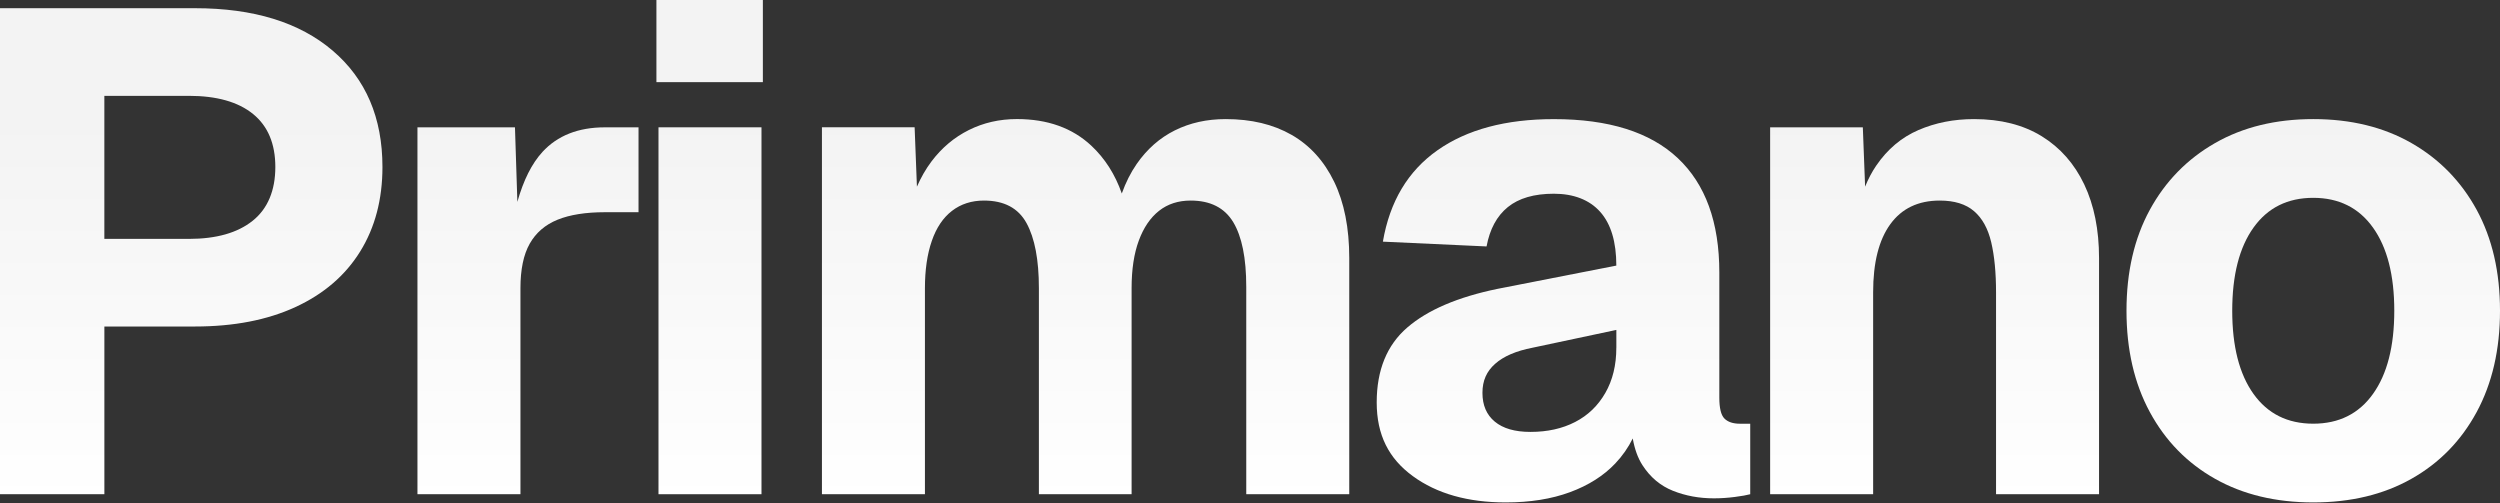
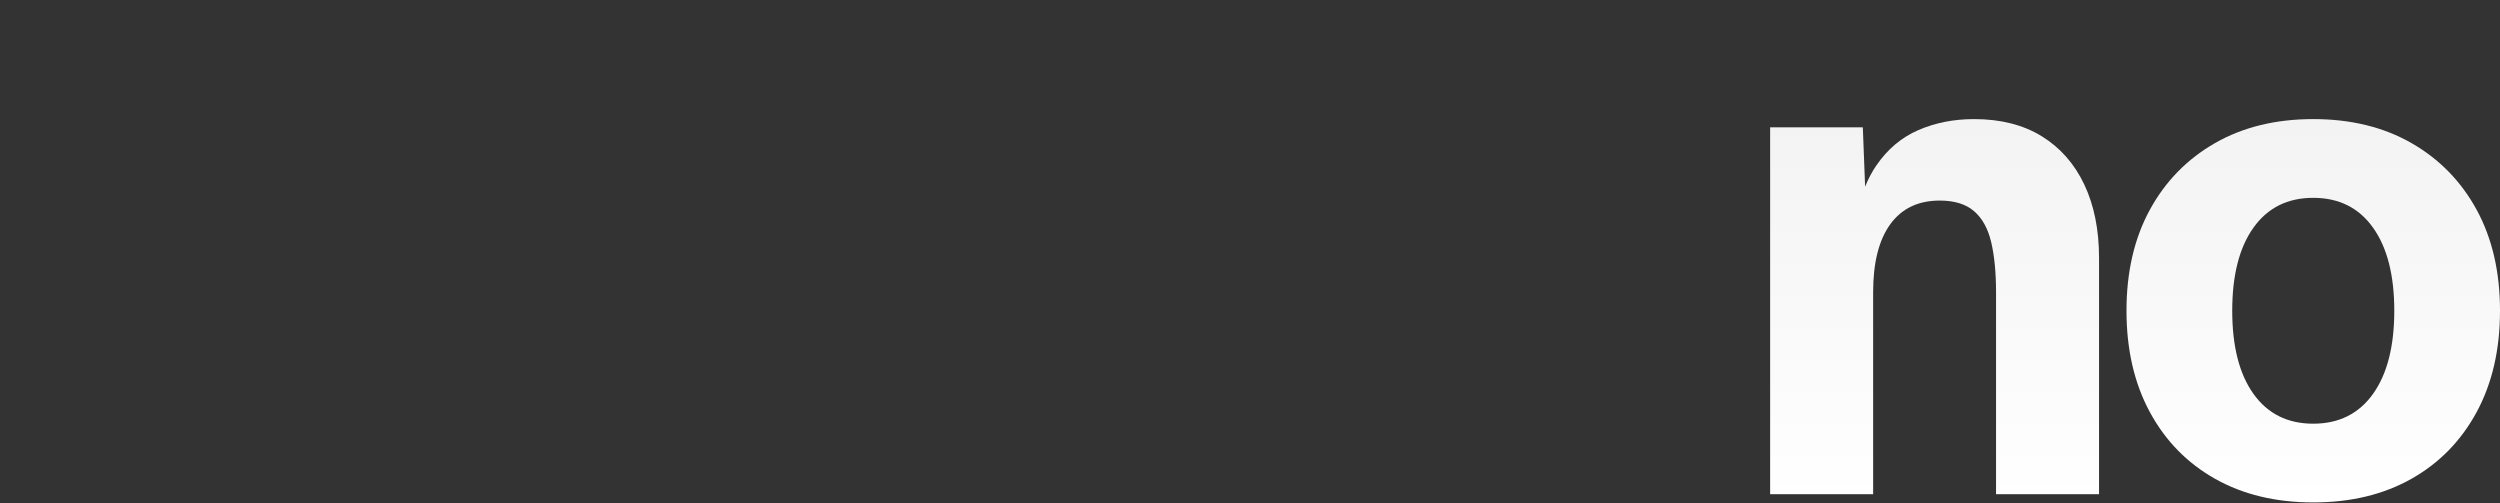
<svg xmlns="http://www.w3.org/2000/svg" width="1877" height="378" viewBox="0 0 1877 378" fill="none">
  <rect x="0" y="0" width="1877" height="378" fill="#333333" stroke="none" />
-   <path d="M249.774 38.021C224.861 16.779 190.404 6.158 146.404 6.158H0V371.048H78.365V245.139H146.404C175.616 245.139 200.785 240.255 221.929 230.488C243.073 220.72 259.226 206.849 270.39 188.857C281.554 170.865 287.145 149.714 287.145 125.385C287.145 88.384 274.688 59.263 249.774 38.021ZM189.712 165.745C178.366 174.841 162.394 179.362 141.76 179.362H78.347V71.953H141.76C162.722 71.953 178.785 76.492 189.967 85.57C201.131 94.648 206.722 107.92 206.722 125.403C206.722 142.887 201.058 156.685 189.712 165.745Z" fill="url(#paint0_linear_530_1763)" />
-   <path d="M407.27 114.085C399.293 122.764 393.028 135.255 388.439 151.558L386.636 95.585H313.424V371.059H390.752V216.374C390.752 202.321 393.064 191.192 397.708 182.967C402.353 174.743 409.309 168.752 418.579 164.975C427.849 161.217 439.723 159.329 454.147 159.329H479.406V95.603H454.147C434.205 95.603 418.579 101.776 407.233 114.103L407.27 114.085Z" fill="url(#paint1_linear_530_1763)" />
-   <path d="M571.725 95.585H494.397V371.059H571.725V95.585Z" fill="url(#paint2_linear_530_1763)" />
-   <path d="M572.754 0H492.841V61.674H572.754V0Z" fill="url(#paint3_linear_530_1763)" />
-   <path d="M969.692 101.234C955.942 93.354 939.442 89.415 920.21 89.415C906.114 89.415 893.403 92.247 882.057 97.893C870.711 103.539 861.186 111.945 853.446 123.075C848.911 129.611 845.196 137.036 842.246 145.279C837.237 130.972 829.625 119.008 819.426 109.44C805.167 96.078 786.518 89.396 763.498 89.396C750.44 89.396 738.402 92.138 727.42 97.621C716.421 103.104 707.06 110.983 699.32 121.259C695.095 126.887 691.47 133.206 688.429 140.159L686.699 95.569H617.112V371.043H694.439V216.358C694.439 202.651 696.151 190.831 699.593 180.9C703.017 170.969 708.098 163.435 714.8 158.278C721.502 153.14 729.497 150.581 738.766 150.581C753.882 150.581 764.536 156.227 770.728 167.538C776.92 178.849 779.998 195.116 779.998 216.358V371.043H849.603V216.358C849.603 202.306 851.406 190.396 855.012 180.646C858.618 170.878 863.681 163.435 870.219 158.278C876.739 153.14 884.661 150.581 893.931 150.581C908.701 150.581 919.354 155.973 925.892 166.757C932.412 177.56 935.69 193.736 935.69 215.323V371.043H1013.02V193.736C1013.02 171.114 1009.23 152.033 1001.67 136.437C994.114 120.842 983.442 109.113 969.71 101.234H969.692Z" fill="url(#paint4_linear_530_1763)" />
-   <path d="M1294.73 314.257C1292.15 311.697 1290.87 306.468 1290.87 298.589V204.543C1290.87 166.852 1280.47 138.257 1259.68 118.722C1238.88 99.186 1207.86 89.437 1166.63 89.437C1130.55 89.437 1101.41 97.225 1079.25 112.821C1057.09 128.417 1043.43 151.275 1038.27 181.431L1116.11 185.026C1118.52 172.008 1123.85 162.15 1132.1 155.468C1140.35 148.787 1151.86 145.447 1166.63 145.447C1181.4 145.447 1193.35 149.985 1201.43 159.063C1209.5 168.141 1213.54 181.594 1213.54 199.405L1124.36 216.871C1094.46 223.043 1071.86 232.72 1056.58 245.901C1041.28 259.1 1033.63 277.855 1033.63 302.183C1033.63 326.512 1042.65 344.25 1060.69 357.431C1078.74 370.63 1102.02 377.22 1130.55 377.22C1148.77 377.22 1164.83 374.66 1178.76 369.522C1192.67 364.384 1204.02 357.195 1212.78 347.935C1218.15 342.271 1222.5 336.007 1225.87 329.199C1227.29 337.205 1229.7 343.887 1233.14 349.224C1238.99 358.302 1246.62 364.729 1256.09 368.506C1265.54 372.264 1275.76 374.152 1286.76 374.152C1291.91 374.152 1297.14 373.807 1302.47 373.117C1307.79 372.427 1311.67 371.737 1314.07 371.066V318.124H1306.33C1301.18 318.124 1297.32 316.835 1294.73 314.275V314.257ZM1213.54 261.079C1213.54 274.097 1210.79 285.408 1205.29 294.994C1199.79 304.598 1192.24 311.879 1182.6 316.835C1172.97 321.81 1161.81 324.279 1149.09 324.279C1137.4 324.279 1128.48 321.701 1122.29 316.563C1116.09 311.425 1113.02 304.235 1113.02 294.976C1113.02 285.716 1116.18 278.781 1122.56 273.135C1128.91 267.488 1138.28 263.458 1150.66 261.061L1213.56 247.699V261.061L1213.54 261.079Z" fill="url(#paint5_linear_530_1763)" />
+   <path d="M572.754 0H492.841V61.674V0Z" fill="url(#paint3_linear_530_1763)" />
  <path d="M1532.91 102.271C1518.99 93.72 1502.05 89.417 1482.13 89.417C1467 89.417 1453.08 92.159 1440.37 97.642C1427.66 103.125 1417.08 112.039 1408.66 124.367C1405.48 129.033 1402.69 134.298 1400.32 140.144L1398.61 95.59H1329.02V371.064H1406.35V219.447C1406.35 197.189 1410.65 180.141 1419.25 168.321C1427.84 156.502 1440.21 150.583 1456.36 150.583C1467.36 150.583 1475.96 153.234 1482.13 158.554C1488.32 163.873 1492.6 171.662 1495.02 181.938C1497.43 192.214 1498.63 204.723 1498.63 219.447V371.064H1575.96V193.757C1575.96 172.515 1572.26 154.105 1564.87 138.51C1557.47 122.932 1546.82 110.859 1532.91 102.271Z" fill="url(#paint6_linear_530_1763)" />
  <path d="M1810.51 107.409C1789.55 95.409 1764.96 89.417 1736.79 89.417C1708.61 89.417 1684.03 95.409 1663.07 107.409C1642.1 119.41 1625.77 136.113 1614.09 157.519C1602.4 178.942 1596.57 204.215 1596.57 233.318C1596.57 262.422 1602.42 287.803 1614.09 309.372C1625.77 330.959 1642.1 347.662 1663.07 359.481C1684.03 371.3 1708.6 377.219 1736.79 377.219C1764.98 377.219 1789.55 371.319 1810.51 359.481C1831.47 347.662 1847.79 330.959 1859.48 309.372C1871.15 287.785 1877 262.44 1877 233.318C1877 204.197 1871.15 178.924 1859.48 157.519C1847.79 136.113 1831.47 119.41 1810.51 107.409ZM1781.64 295.755C1770.99 310.661 1756.04 318.105 1736.79 318.105C1717.54 318.105 1702.59 310.661 1691.93 295.755C1681.28 280.849 1675.96 260.043 1675.96 233.318C1675.96 206.593 1681.28 185.769 1691.93 170.881C1702.59 155.976 1717.54 148.532 1736.79 148.532C1756.04 148.532 1770.99 155.976 1781.64 170.881C1792.3 185.787 1797.63 206.593 1797.63 233.318C1797.63 260.043 1792.3 280.849 1781.64 295.755Z" fill="url(#paint7_linear_530_1763)" />
  <defs>
    <linearGradient id="paint0_linear_530_1763" x1="1736.79" y1="89.418" x2="1736.79" y2="377.22" gradientUnits="userSpaceOnUse">
      <stop stop-color="#F3F3F3" />
      <stop offset="1" stop-color="white" />
    </linearGradient>
    <linearGradient id="paint1_linear_530_1763" x1="1736.79" y1="89.418" x2="1736.79" y2="377.22" gradientUnits="userSpaceOnUse">
      <stop stop-color="#F3F3F3" />
      <stop offset="1" stop-color="white" />
    </linearGradient>
    <linearGradient id="paint2_linear_530_1763" x1="1736.79" y1="89.418" x2="1736.79" y2="377.22" gradientUnits="userSpaceOnUse">
      <stop stop-color="#F3F3F3" />
      <stop offset="1" stop-color="white" />
    </linearGradient>
    <linearGradient id="paint3_linear_530_1763" x1="1736.79" y1="89.418" x2="1736.79" y2="377.22" gradientUnits="userSpaceOnUse">
      <stop stop-color="#F3F3F3" />
      <stop offset="1" stop-color="white" />
    </linearGradient>
    <linearGradient id="paint4_linear_530_1763" x1="1736.79" y1="89.418" x2="1736.79" y2="377.22" gradientUnits="userSpaceOnUse">
      <stop stop-color="#F3F3F3" />
      <stop offset="1" stop-color="white" />
    </linearGradient>
    <linearGradient id="paint5_linear_530_1763" x1="1736.79" y1="89.418" x2="1736.79" y2="377.22" gradientUnits="userSpaceOnUse">
      <stop stop-color="#F3F3F3" />
      <stop offset="1" stop-color="white" />
    </linearGradient>
    <linearGradient id="paint6_linear_530_1763" x1="1736.79" y1="89.418" x2="1736.79" y2="377.22" gradientUnits="userSpaceOnUse">
      <stop stop-color="#F3F3F3" />
      <stop offset="1" stop-color="white" />
    </linearGradient>
    <linearGradient id="paint7_linear_530_1763" x1="1736.79" y1="89.418" x2="1736.79" y2="377.22" gradientUnits="userSpaceOnUse">
      <stop stop-color="#F3F3F3" />
      <stop offset="1" stop-color="white" />
    </linearGradient>
  </defs>
</svg>